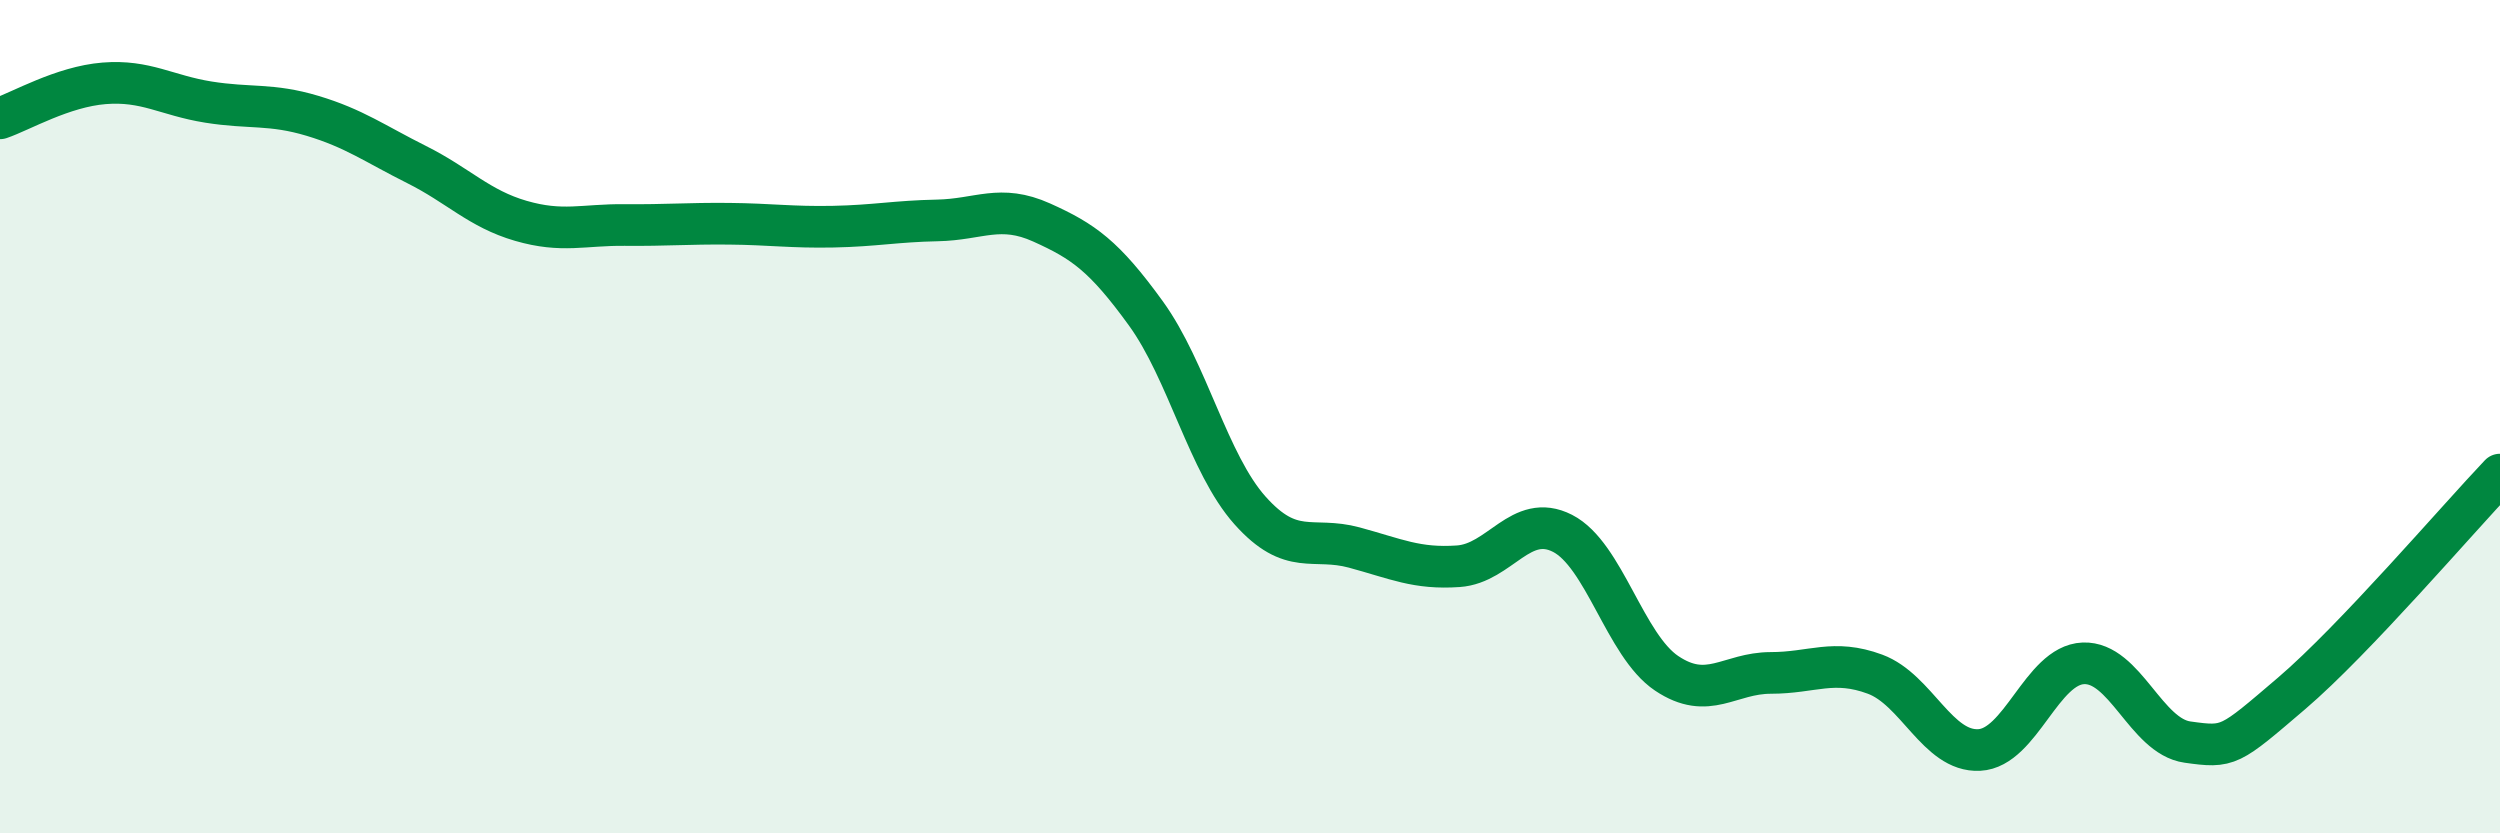
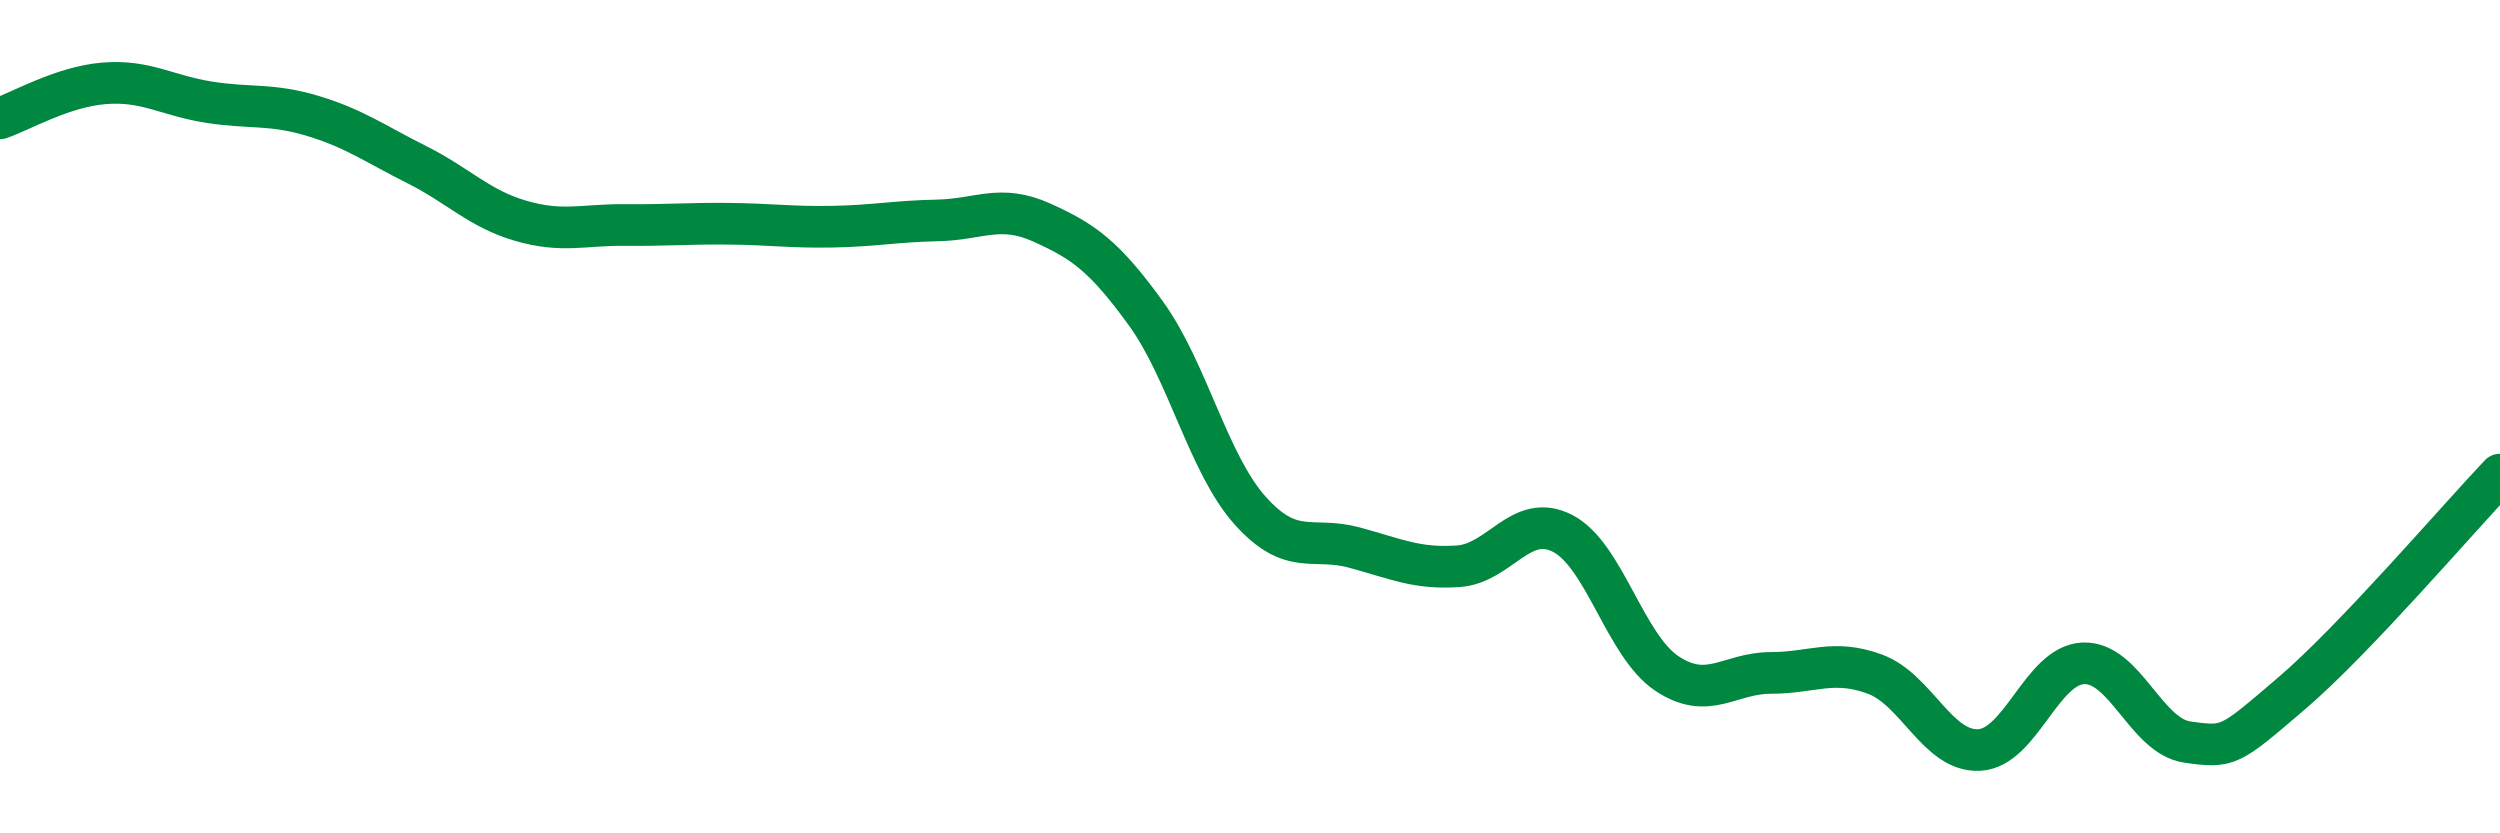
<svg xmlns="http://www.w3.org/2000/svg" width="60" height="20" viewBox="0 0 60 20">
-   <path d="M 0,2.84 C 0.5,2.67 1.5,2.08 2.5,2 C 3.5,1.92 4,2.29 5,2.45 C 6,2.61 6.5,2.48 7.5,2.78 C 8.5,3.08 9,3.45 10,3.95 C 11,4.45 11.5,5.01 12.5,5.3 C 13.5,5.59 14,5.39 15,5.4 C 16,5.41 16.5,5.36 17.5,5.37 C 18.5,5.38 19,5.46 20,5.44 C 21,5.42 21.5,5.31 22.5,5.29 C 23.5,5.27 24,4.89 25,5.34 C 26,5.79 26.5,6.14 27.5,7.52 C 28.5,8.9 29,11.13 30,12.25 C 31,13.37 31.5,12.87 32.5,13.14 C 33.5,13.41 34,13.66 35,13.59 C 36,13.52 36.5,12.29 37.5,12.8 C 38.5,13.31 39,15.49 40,16.16 C 41,16.83 41.5,16.15 42.5,16.15 C 43.5,16.15 44,15.81 45,16.18 C 46,16.55 46.5,18.05 47.5,18 C 48.5,17.95 49,15.96 50,15.92 C 51,15.88 51.5,17.67 52.5,17.81 C 53.5,17.95 53.5,17.92 55,16.64 C 56.5,15.36 59,12.44 60,11.39L60 20L0 20Z" fill="#008740" opacity="0.1" stroke-linecap="round" stroke-linejoin="round" />
  <path d="M 0,2.84 C 0.5,2.67 1.5,2.08 2.5,2 C 3.5,1.92 4,2.29 5,2.45 C 6,2.61 6.5,2.48 7.5,2.78 C 8.5,3.08 9,3.45 10,3.95 C 11,4.45 11.5,5.01 12.5,5.3 C 13.5,5.59 14,5.39 15,5.4 C 16,5.41 16.5,5.36 17.5,5.37 C 18.5,5.38 19,5.46 20,5.44 C 21,5.42 21.5,5.31 22.5,5.29 C 23.5,5.27 24,4.89 25,5.34 C 26,5.79 26.5,6.14 27.5,7.52 C 28.5,8.9 29,11.13 30,12.25 C 31,13.37 31.5,12.87 32.5,13.14 C 33.5,13.41 34,13.66 35,13.59 C 36,13.52 36.5,12.29 37.5,12.8 C 38.5,13.31 39,15.49 40,16.16 C 41,16.83 41.5,16.15 42.5,16.15 C 43.5,16.15 44,15.81 45,16.18 C 46,16.55 46.5,18.05 47.5,18 C 48.5,17.95 49,15.96 50,15.92 C 51,15.88 51.5,17.67 52.5,17.81 C 53.5,17.95 53.5,17.92 55,16.64 C 56.5,15.36 59,12.44 60,11.39" stroke="#008740" stroke-width="1" fill="none" stroke-linecap="round" stroke-linejoin="round" />
</svg>